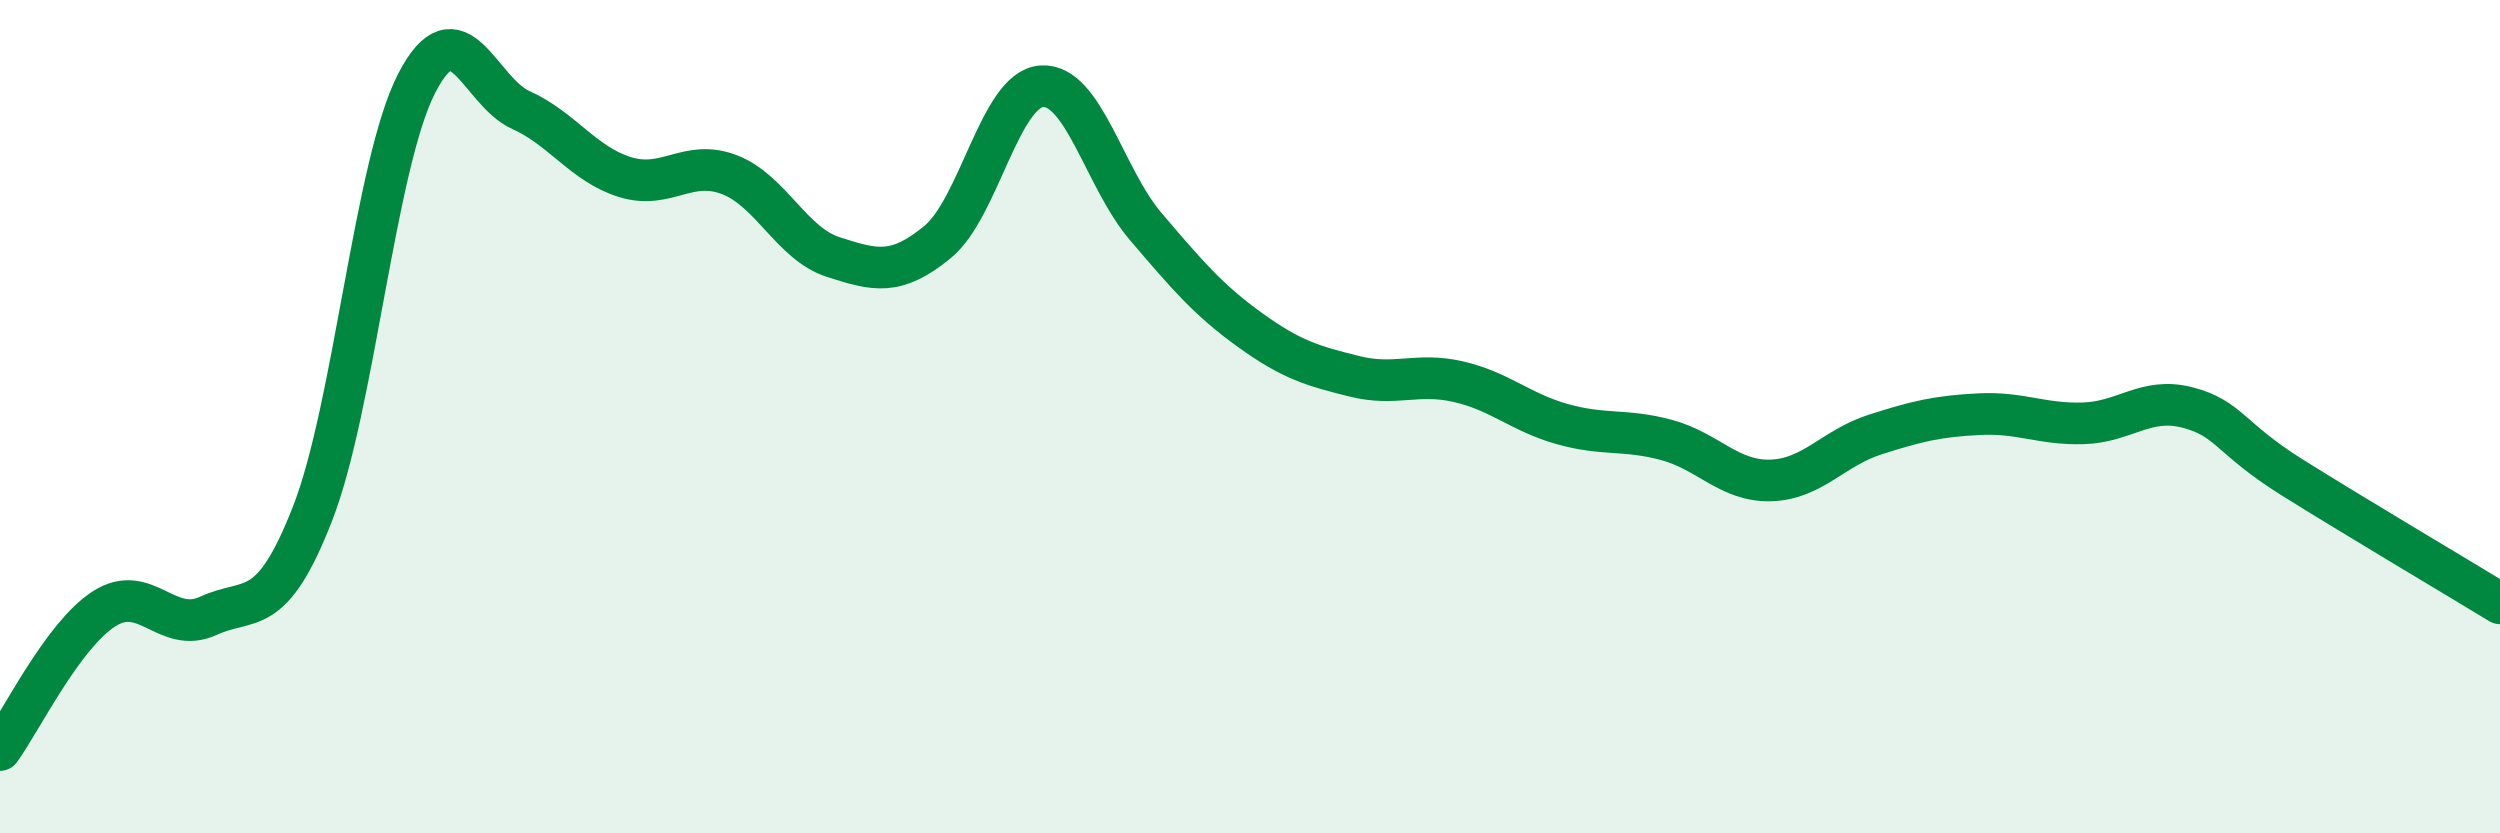
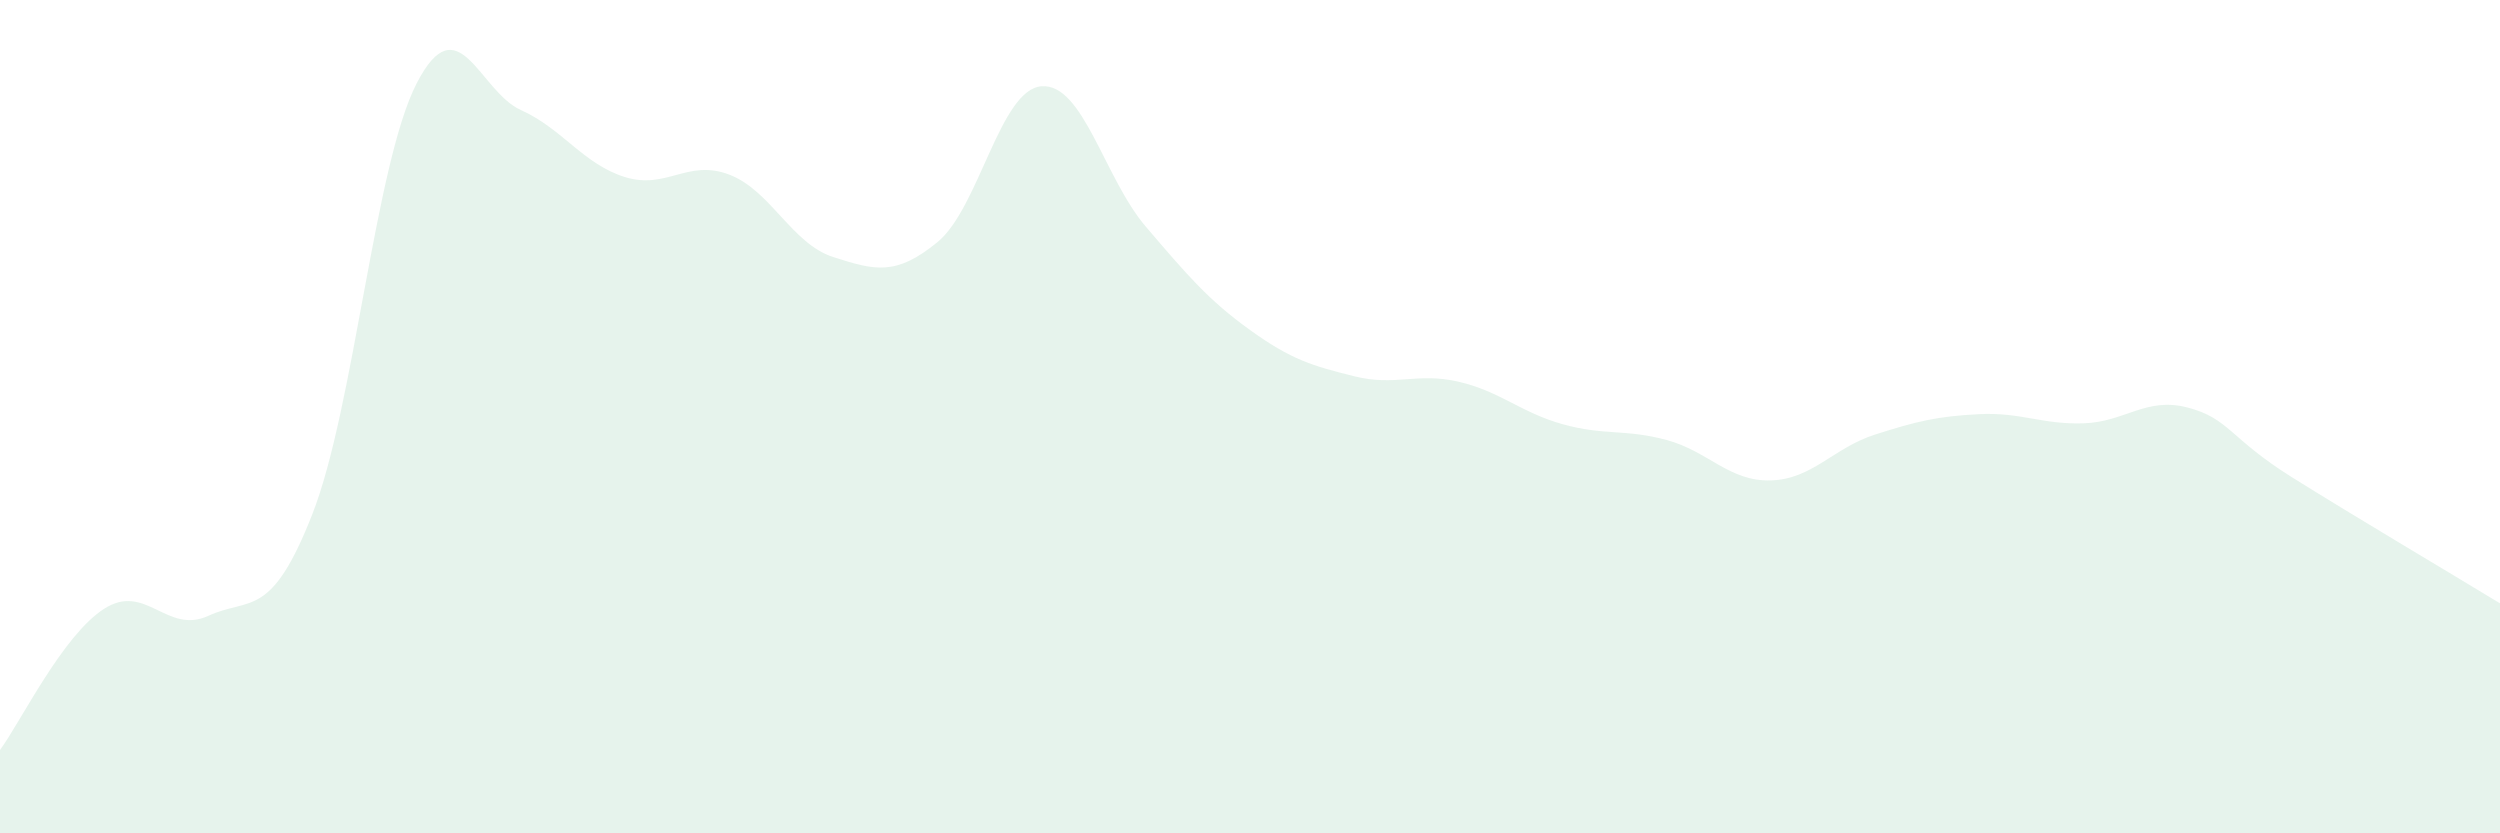
<svg xmlns="http://www.w3.org/2000/svg" width="60" height="20" viewBox="0 0 60 20">
  <path d="M 0,18 C 0.5,17.32 1.5,15.25 2.5,14.61 C 3.5,13.97 4,15.24 5,14.78 C 6,14.32 6.5,14.89 7.5,12.33 C 8.5,9.77 9,3.94 10,2 C 11,0.06 11.5,2.19 12.5,2.64 C 13.5,3.09 14,3.94 15,4.25 C 16,4.56 16.5,3.81 17.5,4.19 C 18.5,4.57 19,5.85 20,6.17 C 21,6.49 21.5,6.63 22.5,5.81 C 23.5,4.99 24,2.14 25,2.07 C 26,2 26.5,4.27 27.5,5.44 C 28.5,6.61 29,7.2 30,7.92 C 31,8.64 31.5,8.78 32.5,9.03 C 33.5,9.28 34,8.93 35,9.16 C 36,9.39 36.5,9.9 37.5,10.18 C 38.5,10.46 39,10.29 40,10.56 C 41,10.83 41.5,11.56 42.5,11.53 C 43.5,11.5 44,10.75 45,10.43 C 46,10.11 46.5,9.99 47.5,9.94 C 48.5,9.89 49,10.19 50,10.16 C 51,10.13 51.5,9.52 52.5,9.78 C 53.5,10.04 53.5,10.51 55,11.45 C 56.5,12.39 59,13.87 60,14.48L60 20L0 20Z" fill="#008740" opacity="0.1" stroke-linecap="round" stroke-linejoin="round" />
-   <path d="M 0,18 C 0.5,17.32 1.5,15.25 2.5,14.61 C 3.5,13.97 4,15.24 5,14.78 C 6,14.32 6.5,14.89 7.5,12.33 C 8.5,9.77 9,3.94 10,2 C 11,0.06 11.5,2.19 12.5,2.64 C 13.5,3.09 14,3.94 15,4.25 C 16,4.56 16.5,3.81 17.5,4.19 C 18.5,4.57 19,5.85 20,6.17 C 21,6.49 21.5,6.63 22.5,5.81 C 23.5,4.99 24,2.14 25,2.07 C 26,2 26.5,4.27 27.5,5.44 C 28.5,6.61 29,7.2 30,7.92 C 31,8.64 31.5,8.78 32.5,9.03 C 33.5,9.28 34,8.93 35,9.16 C 36,9.39 36.5,9.9 37.5,10.18 C 38.5,10.46 39,10.29 40,10.56 C 41,10.83 41.5,11.56 42.5,11.53 C 43.5,11.5 44,10.75 45,10.43 C 46,10.11 46.5,9.99 47.5,9.94 C 48.5,9.89 49,10.19 50,10.16 C 51,10.13 51.5,9.52 52.5,9.78 C 53.5,10.04 53.5,10.51 55,11.45 C 56.5,12.39 59,13.87 60,14.48" stroke="#008740" stroke-width="1" fill="none" stroke-linecap="round" stroke-linejoin="round" />
</svg>